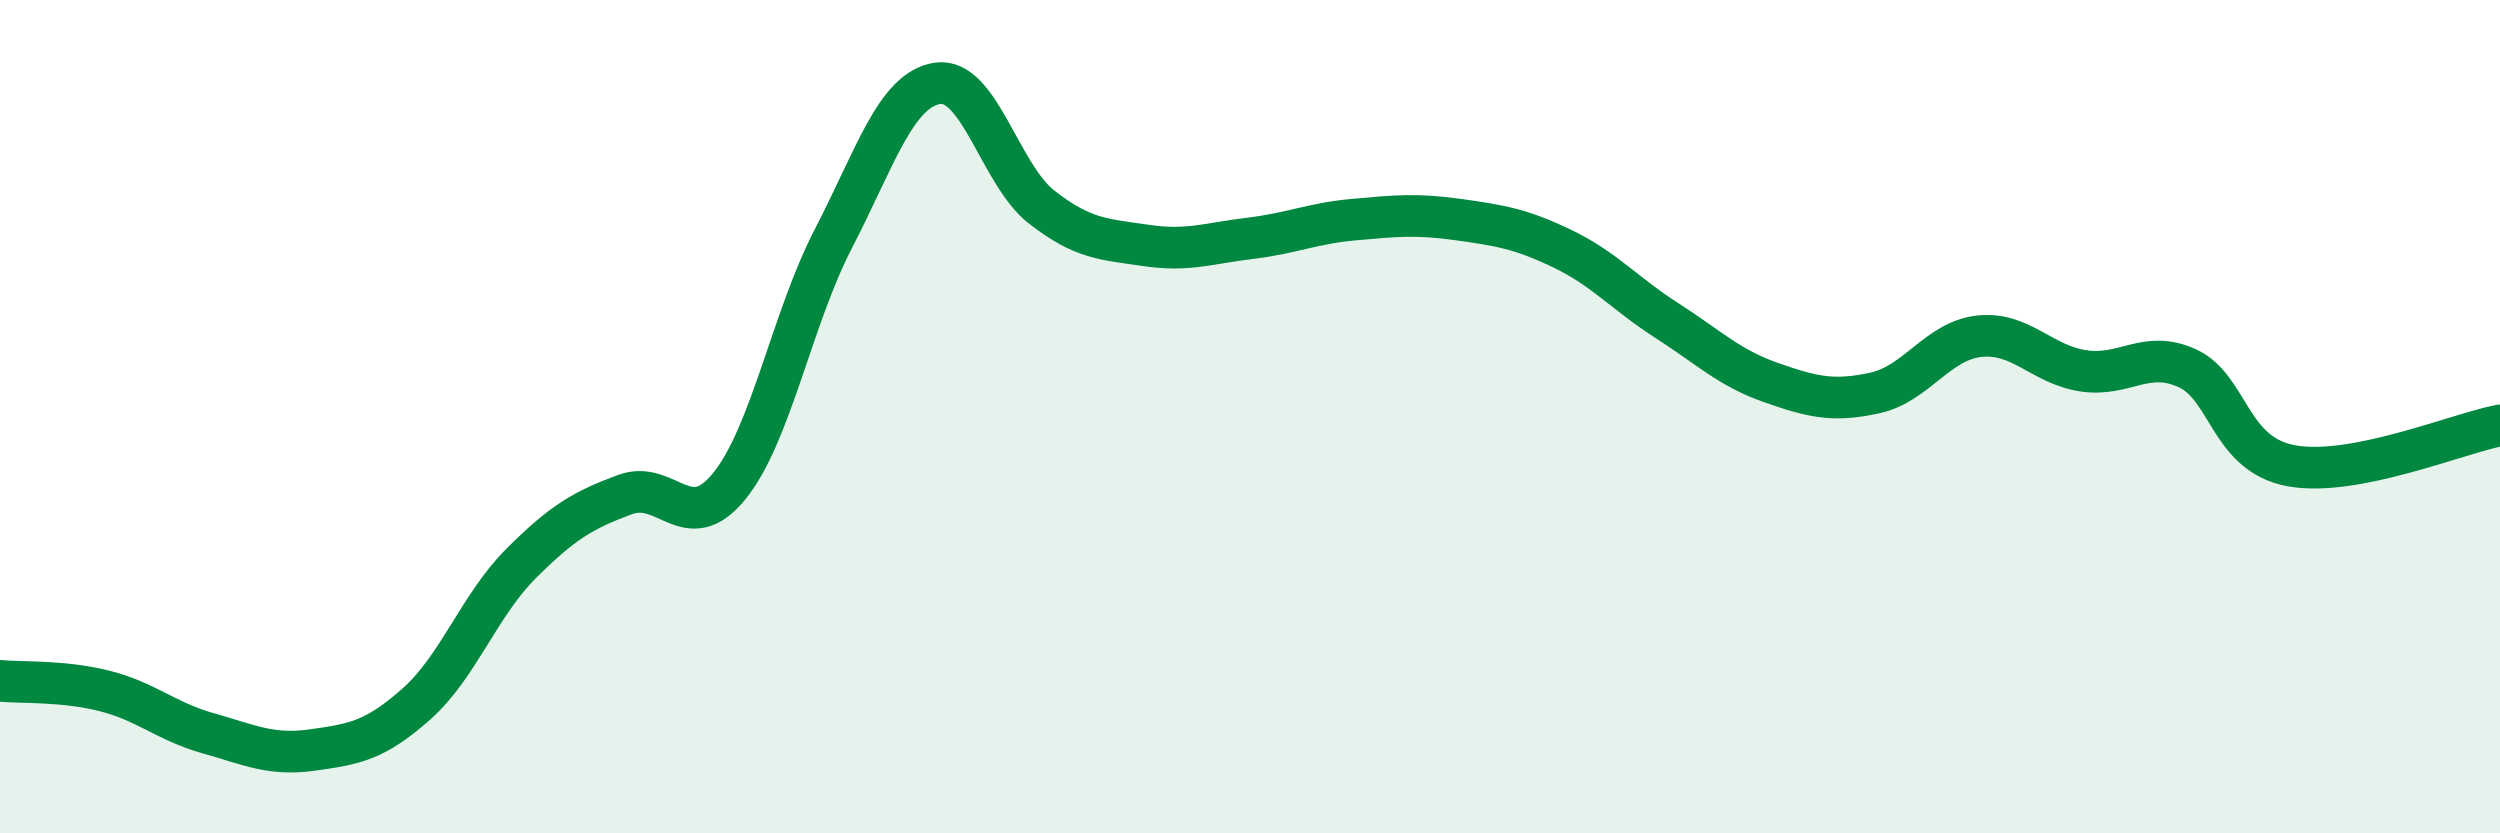
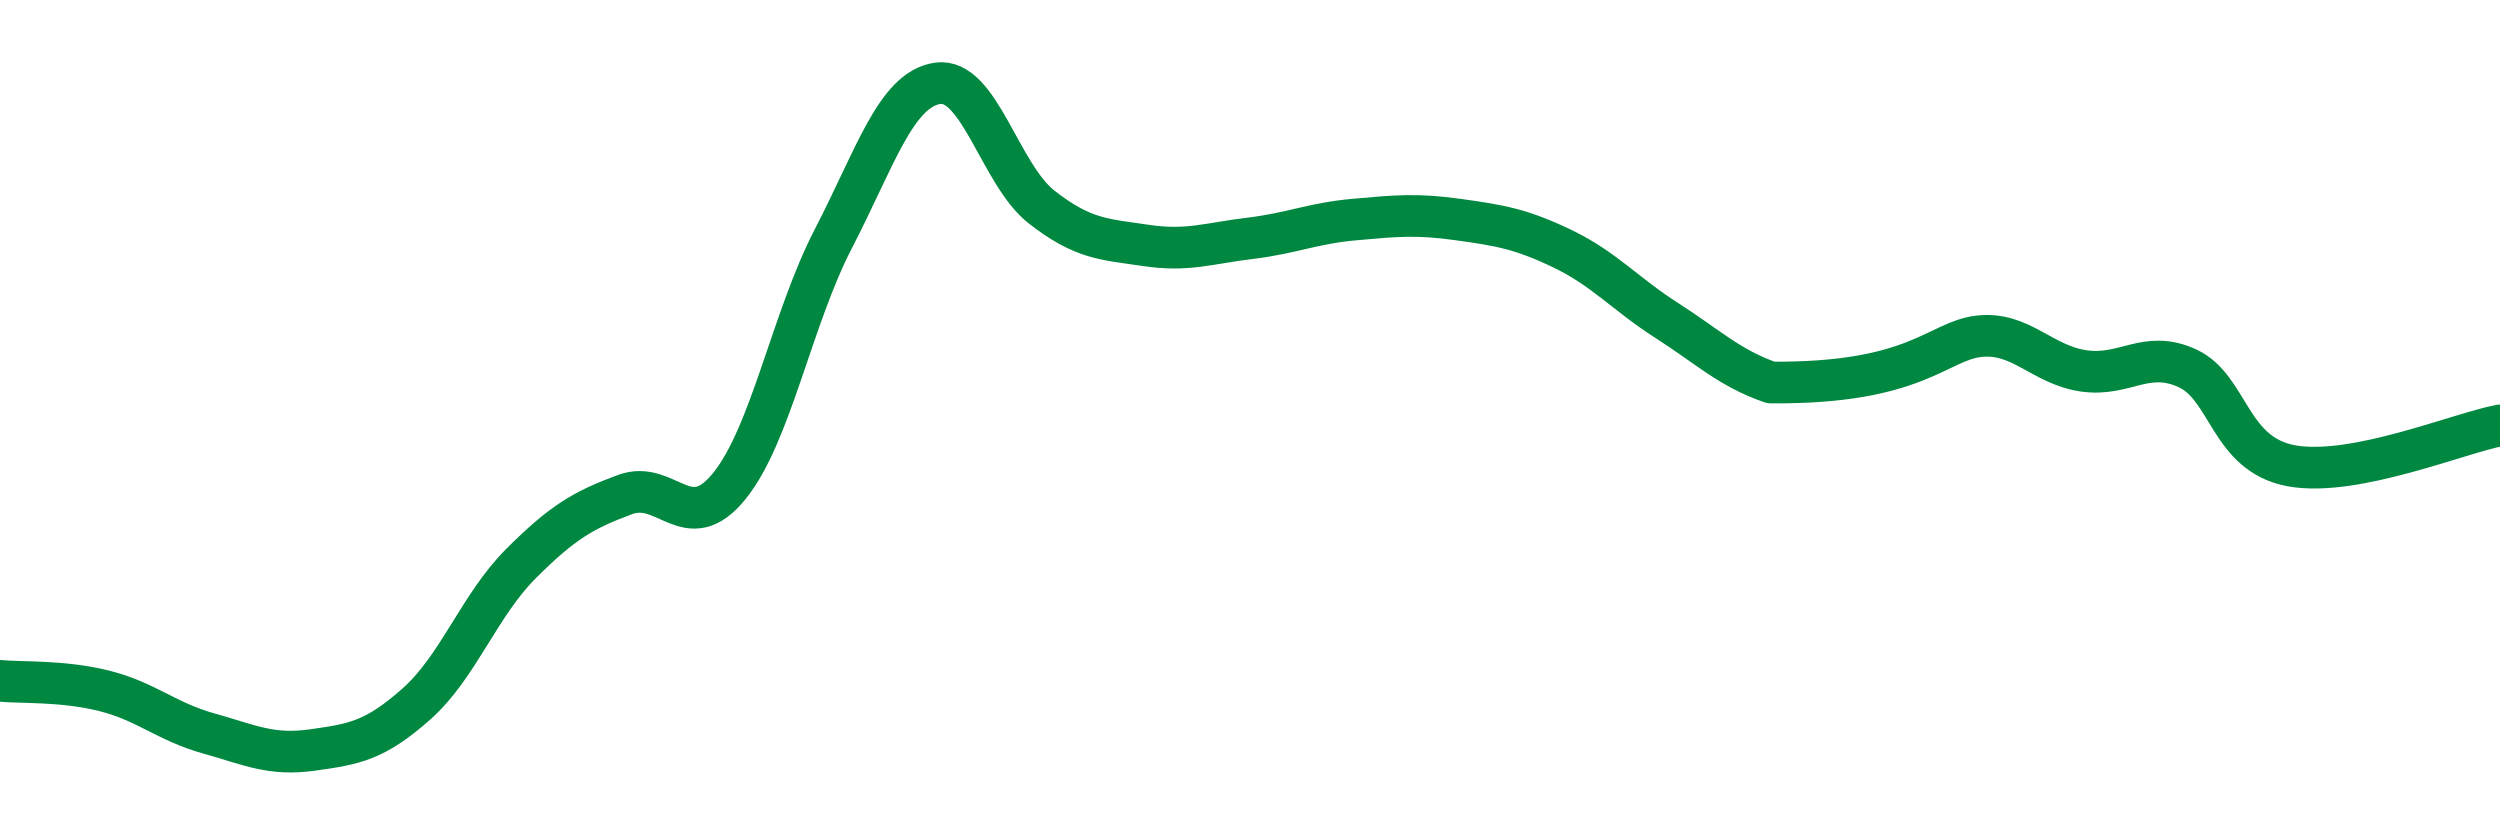
<svg xmlns="http://www.w3.org/2000/svg" width="60" height="20" viewBox="0 0 60 20">
-   <path d="M 0,16.34 C 0.5,16.39 1.5,16.33 2.5,16.58 C 3.5,16.83 4,17.32 5,17.6 C 6,17.88 6.5,18.14 7.5,18 C 8.5,17.86 9,17.78 10,16.89 C 11,16 11.5,14.53 12.5,13.53 C 13.5,12.53 14,12.24 15,11.87 C 16,11.5 16.5,12.9 17.5,11.67 C 18.5,10.44 19,7.66 20,5.73 C 21,3.8 21.5,2.15 22.5,2 C 23.5,1.85 24,4.19 25,4.97 C 26,5.75 26.5,5.74 27.5,5.89 C 28.5,6.04 29,5.84 30,5.72 C 31,5.6 31.5,5.36 32.5,5.27 C 33.5,5.18 34,5.13 35,5.27 C 36,5.41 36.5,5.49 37.5,5.97 C 38.5,6.45 39,7.05 40,7.69 C 41,8.33 41.5,8.83 42.5,9.18 C 43.5,9.53 44,9.65 45,9.43 C 46,9.21 46.5,8.18 47.5,8.07 C 48.5,7.96 49,8.75 50,8.9 C 51,9.05 51.5,8.38 52.5,8.84 C 53.5,9.3 53.5,10.91 55,11.18 C 56.5,11.45 59,10.4 60,10.21L60 20L0 20Z" fill="#008740" opacity="0.1" stroke-linecap="round" stroke-linejoin="round" />
-   <path d="M 0,16.34 C 0.5,16.39 1.5,16.33 2.5,16.58 C 3.5,16.83 4,17.32 5,17.6 C 6,17.88 6.5,18.14 7.5,18 C 8.5,17.86 9,17.78 10,16.89 C 11,16 11.5,14.53 12.5,13.53 C 13.5,12.53 14,12.24 15,11.87 C 16,11.5 16.5,12.9 17.5,11.67 C 18.5,10.44 19,7.66 20,5.73 C 21,3.8 21.5,2.15 22.5,2 C 23.5,1.85 24,4.19 25,4.97 C 26,5.75 26.5,5.74 27.5,5.89 C 28.5,6.04 29,5.84 30,5.72 C 31,5.6 31.5,5.36 32.5,5.27 C 33.5,5.18 34,5.13 35,5.27 C 36,5.41 36.5,5.49 37.5,5.97 C 38.5,6.45 39,7.05 40,7.69 C 41,8.33 41.5,8.83 42.5,9.18 C 43.5,9.53 44,9.65 45,9.43 C 46,9.21 46.5,8.18 47.5,8.07 C 48.5,7.96 49,8.75 50,8.9 C 51,9.05 51.5,8.38 52.5,8.84 C 53.5,9.3 53.5,10.91 55,11.18 C 56.5,11.45 59,10.4 60,10.21" stroke="#008740" stroke-width="1" fill="none" stroke-linecap="round" stroke-linejoin="round" />
+   <path d="M 0,16.34 C 0.5,16.39 1.5,16.33 2.5,16.58 C 3.5,16.83 4,17.32 5,17.6 C 6,17.88 6.5,18.14 7.5,18 C 8.5,17.86 9,17.78 10,16.89 C 11,16 11.5,14.53 12.5,13.53 C 13.5,12.53 14,12.24 15,11.87 C 16,11.5 16.5,12.9 17.5,11.67 C 18.5,10.44 19,7.66 20,5.73 C 21,3.8 21.5,2.15 22.5,2 C 23.5,1.85 24,4.19 25,4.97 C 26,5.75 26.5,5.74 27.5,5.89 C 28.5,6.04 29,5.84 30,5.72 C 31,5.6 31.5,5.36 32.5,5.27 C 33.5,5.18 34,5.13 35,5.27 C 36,5.41 36.5,5.49 37.5,5.97 C 38.5,6.45 39,7.05 40,7.69 C 41,8.33 41.5,8.83 42.5,9.18 C 46,9.21 46.5,8.18 47.5,8.07 C 48.5,7.96 49,8.75 50,8.9 C 51,9.05 51.5,8.38 52.5,8.84 C 53.5,9.3 53.5,10.91 55,11.18 C 56.5,11.45 59,10.4 60,10.21" stroke="#008740" stroke-width="1" fill="none" stroke-linecap="round" stroke-linejoin="round" />
</svg>